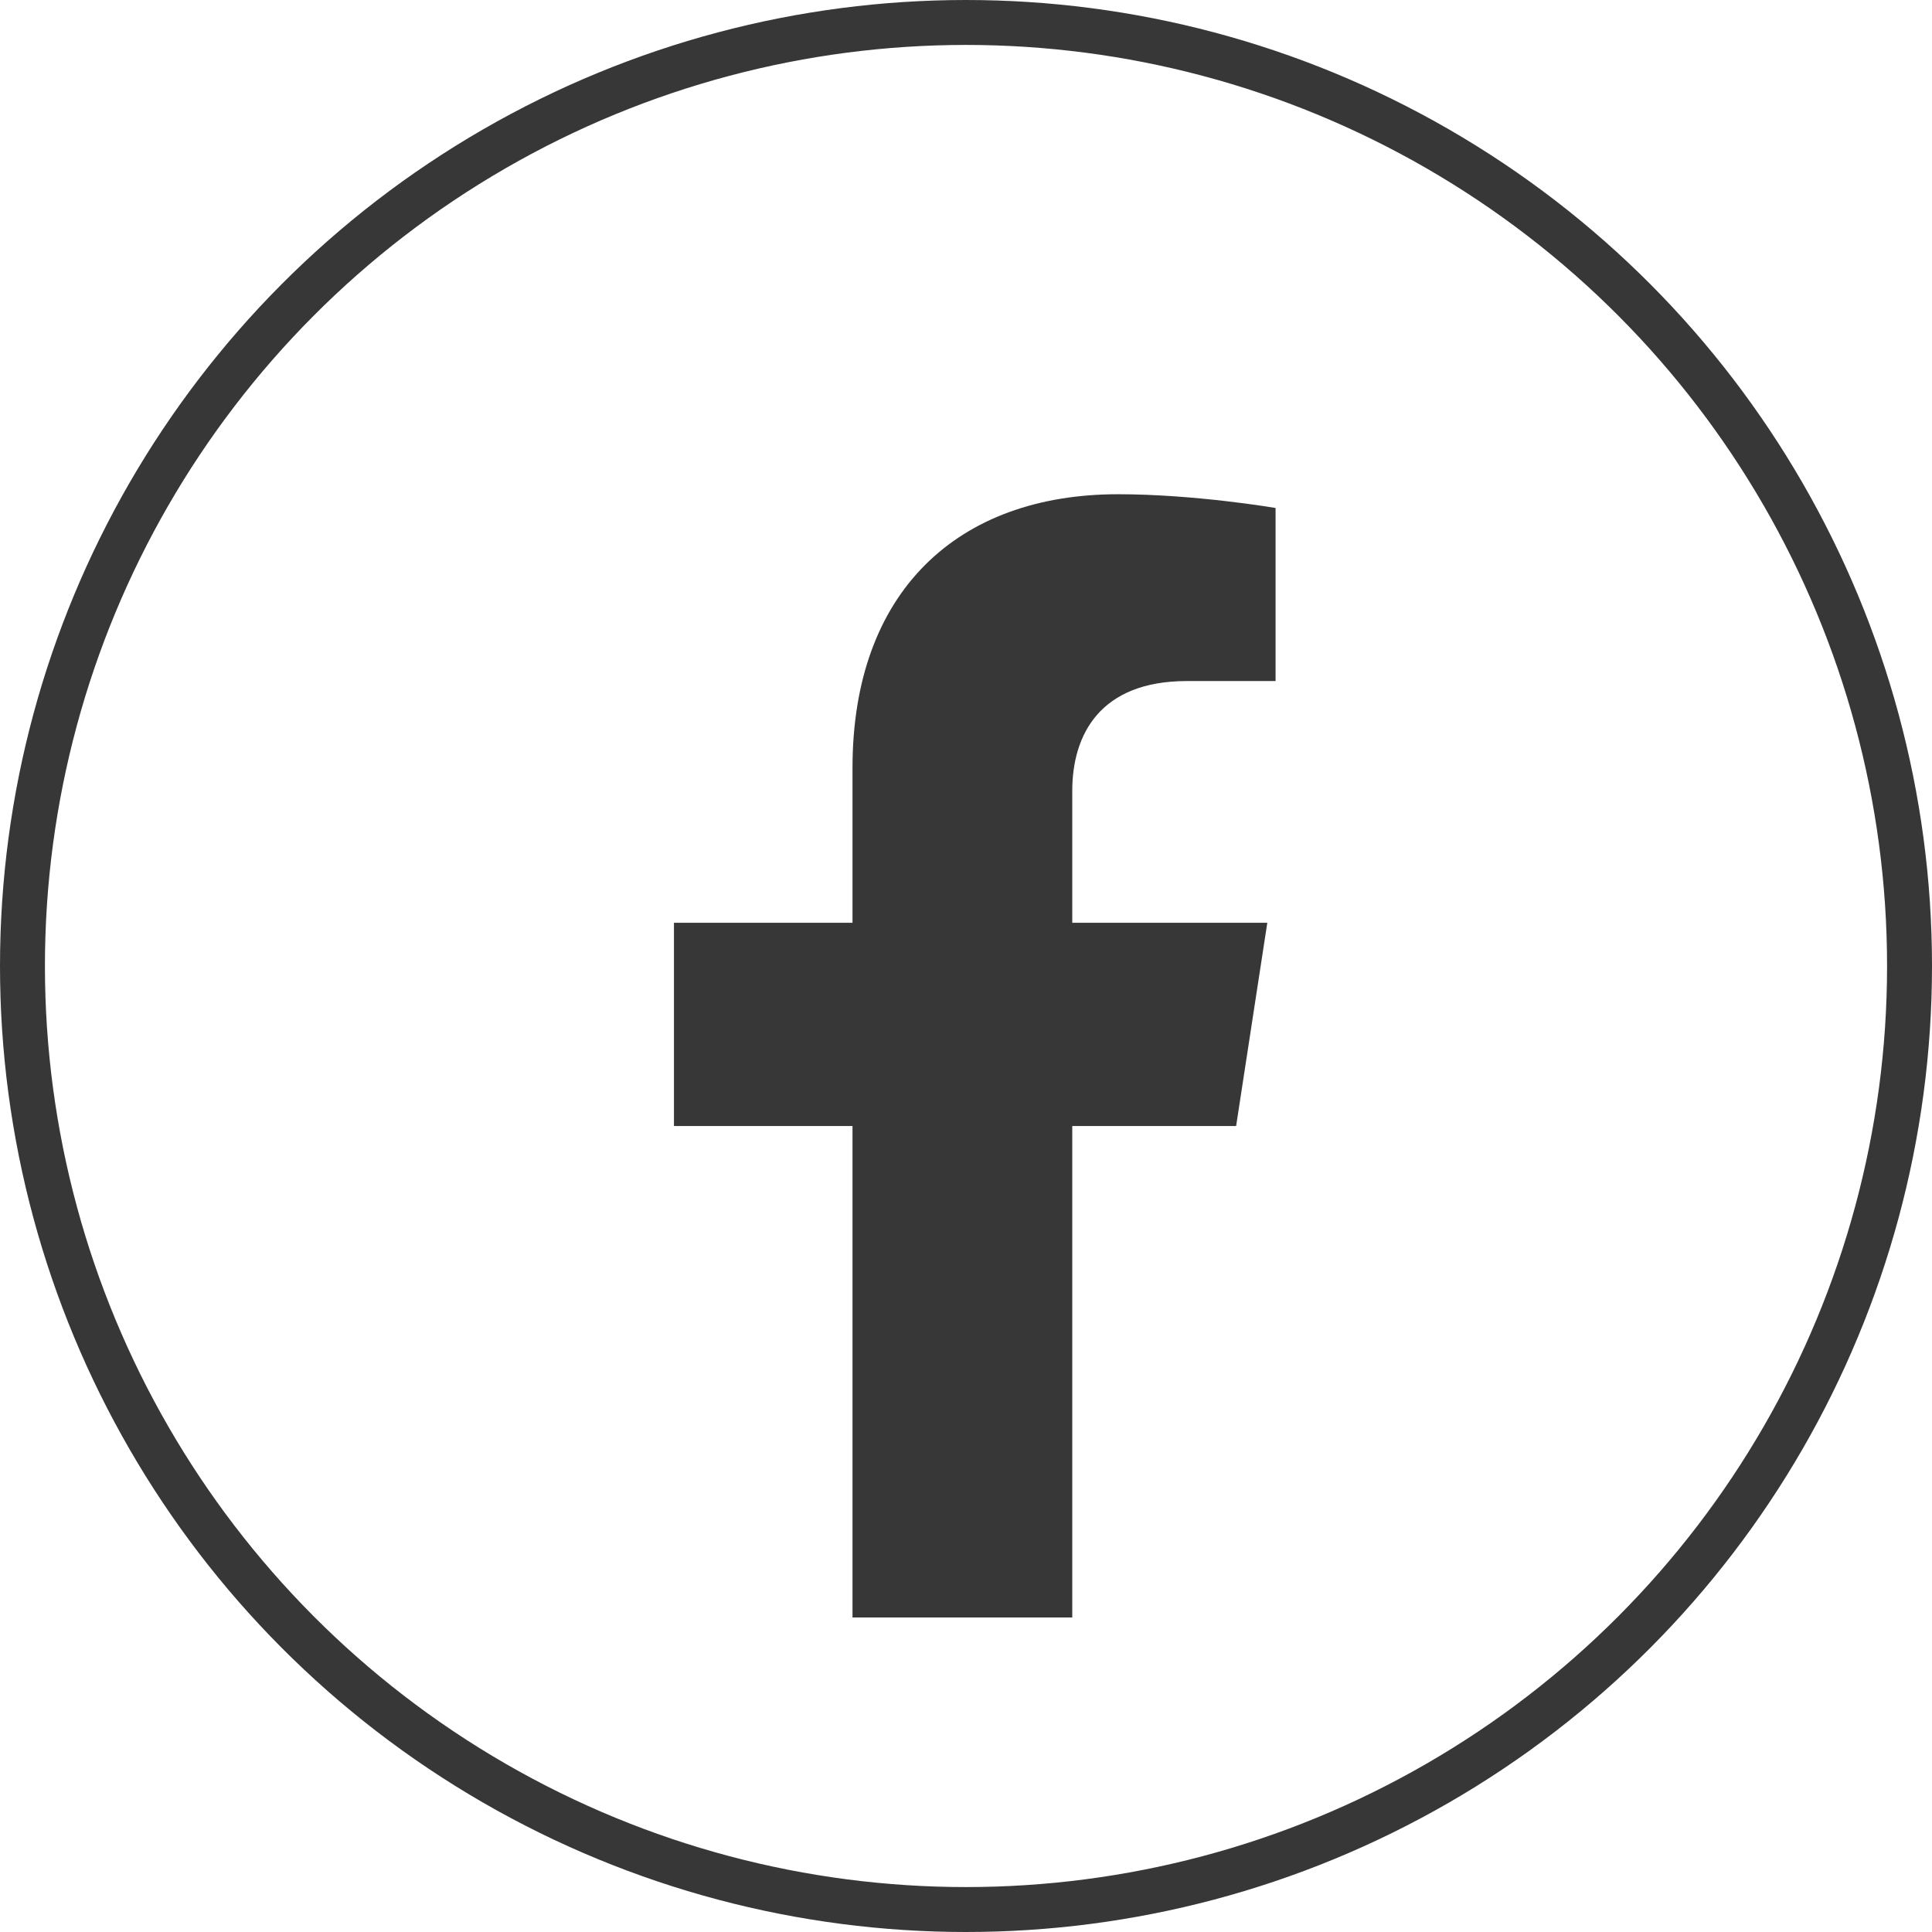
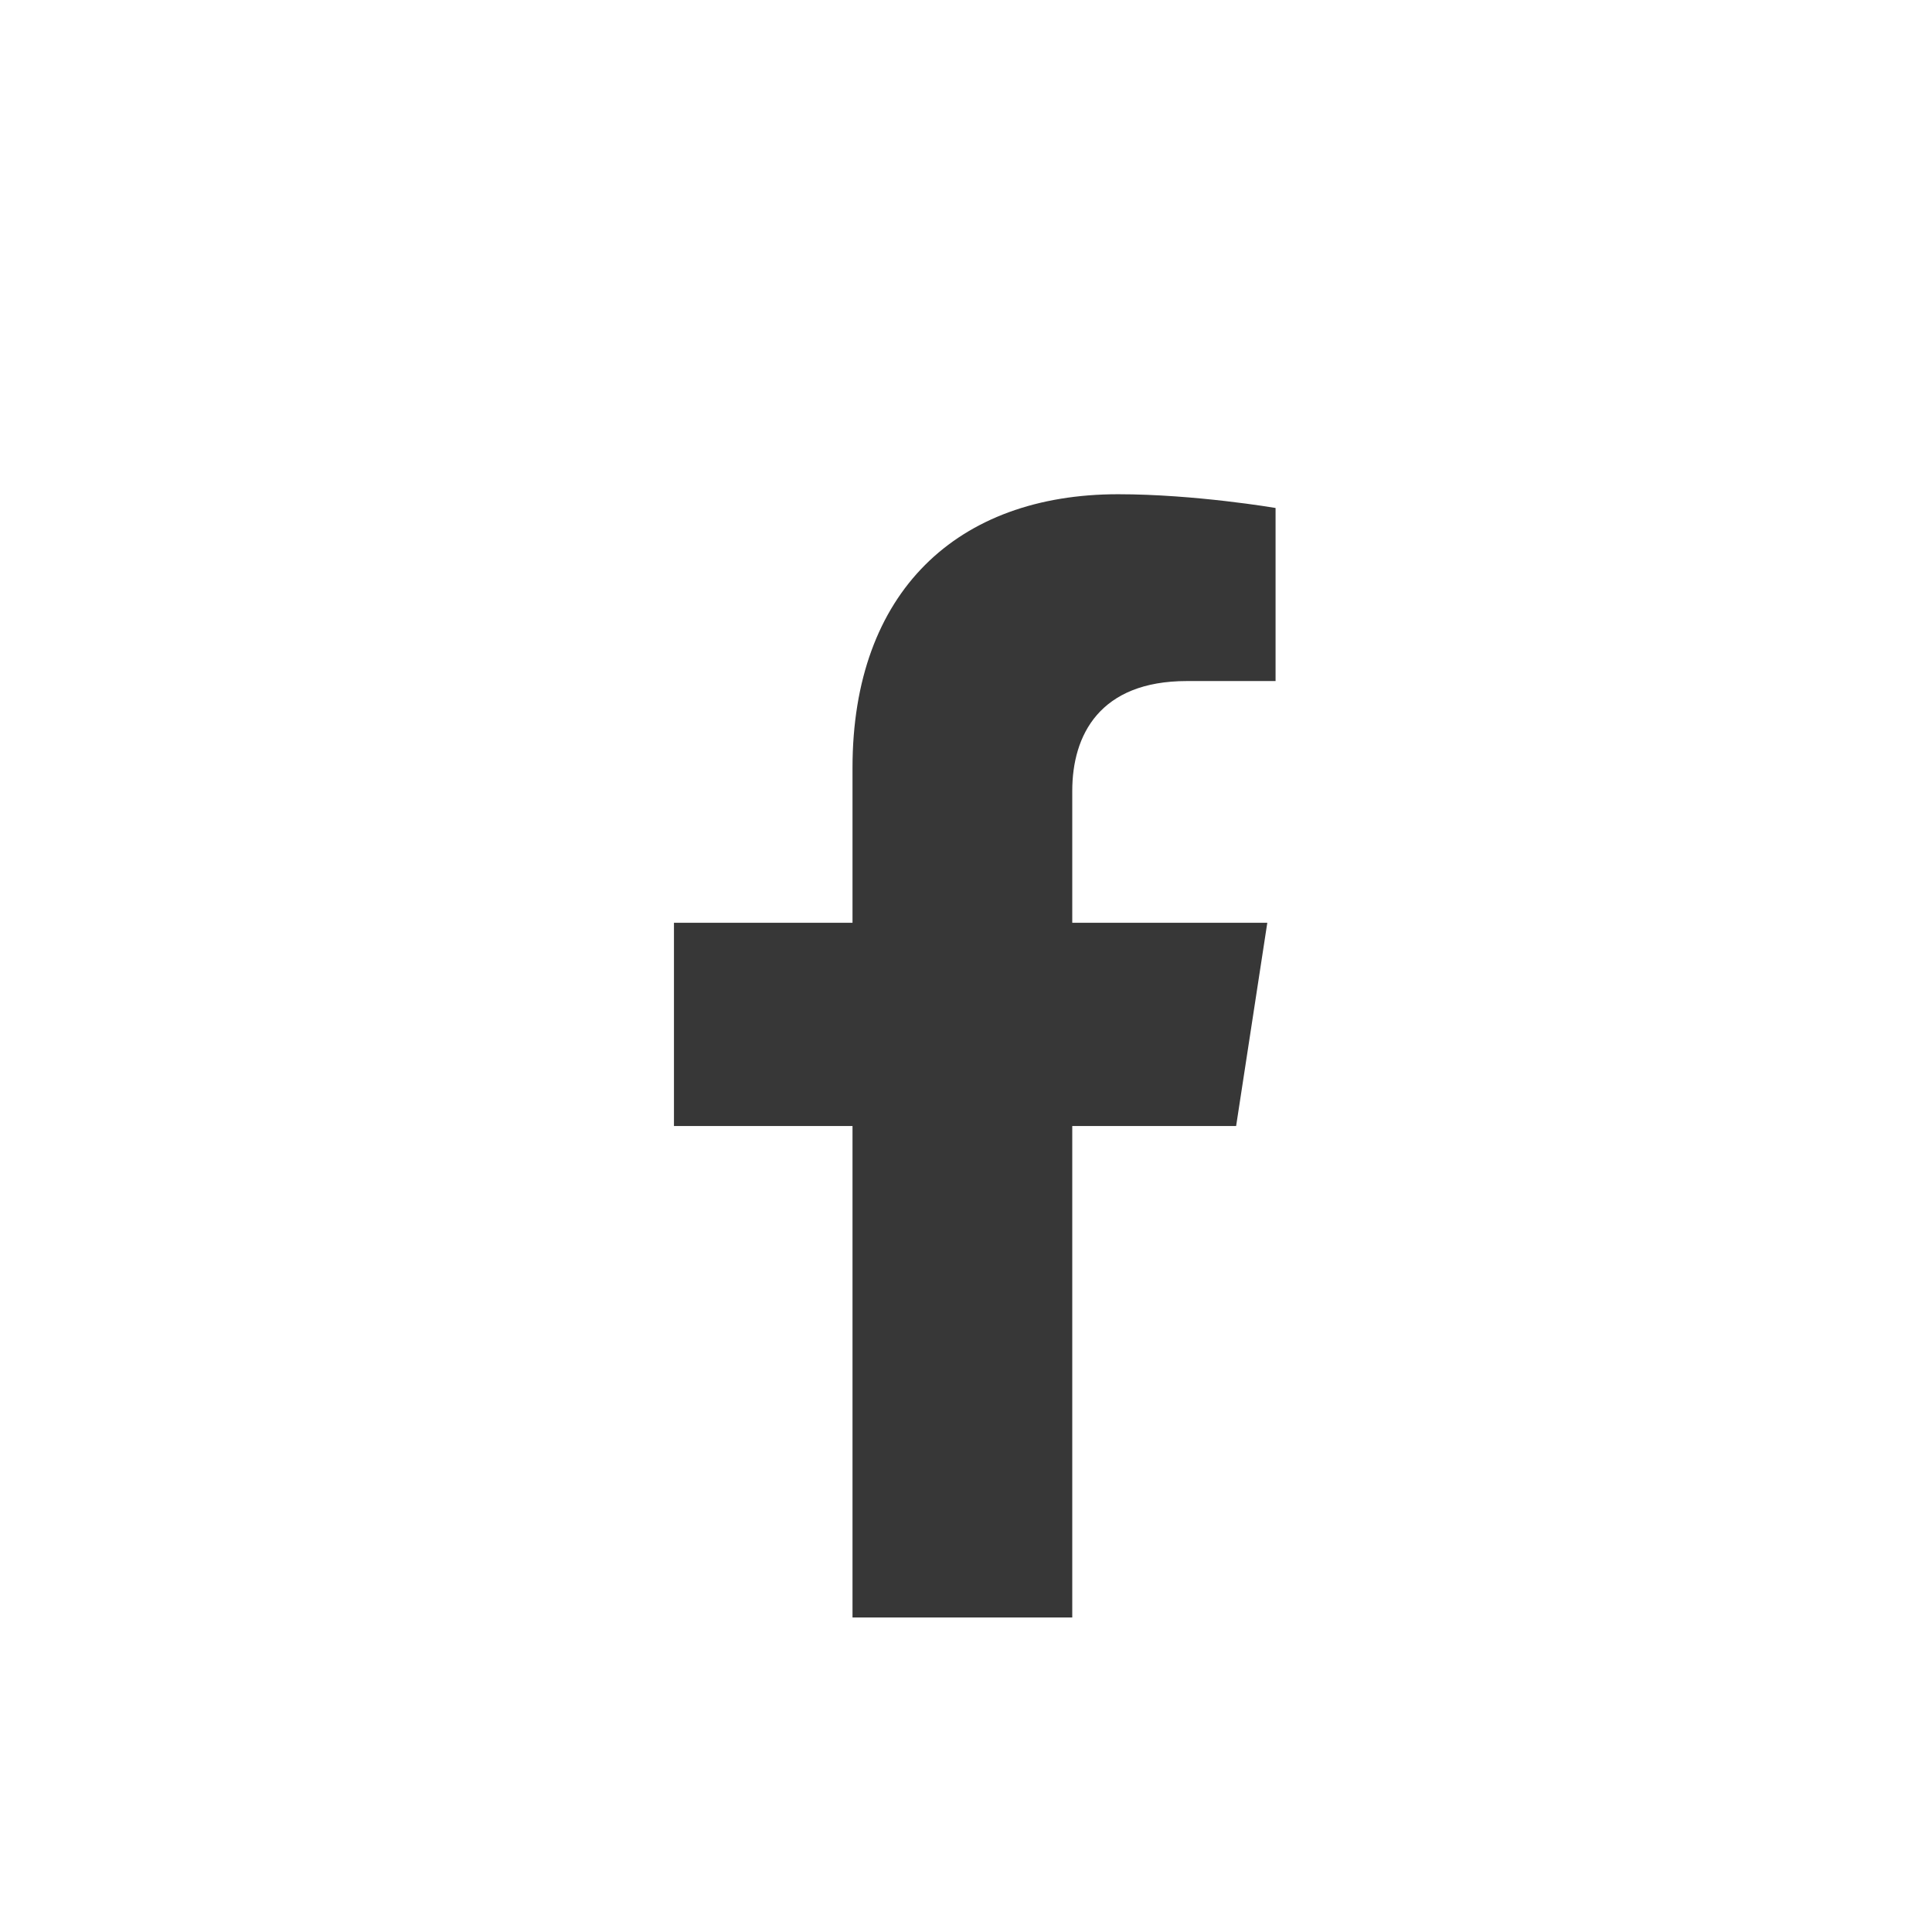
<svg xmlns="http://www.w3.org/2000/svg" width="43" height="43" viewBox="0 0 43 43" fill="none">
-   <circle cx="21.5" cy="21.5" r="21" stroke="#373737" />
  <path d="M27.512 25.062L28.206 20.538H23.865V17.602C23.865 16.364 24.472 15.158 26.416 15.158H28.39V11.306C28.39 11.306 26.599 11 24.886 11C21.311 11 18.974 13.167 18.974 17.09V20.538H15V25.062H18.974V36H23.865V25.062H27.512Z" fill="#373737" />
</svg>